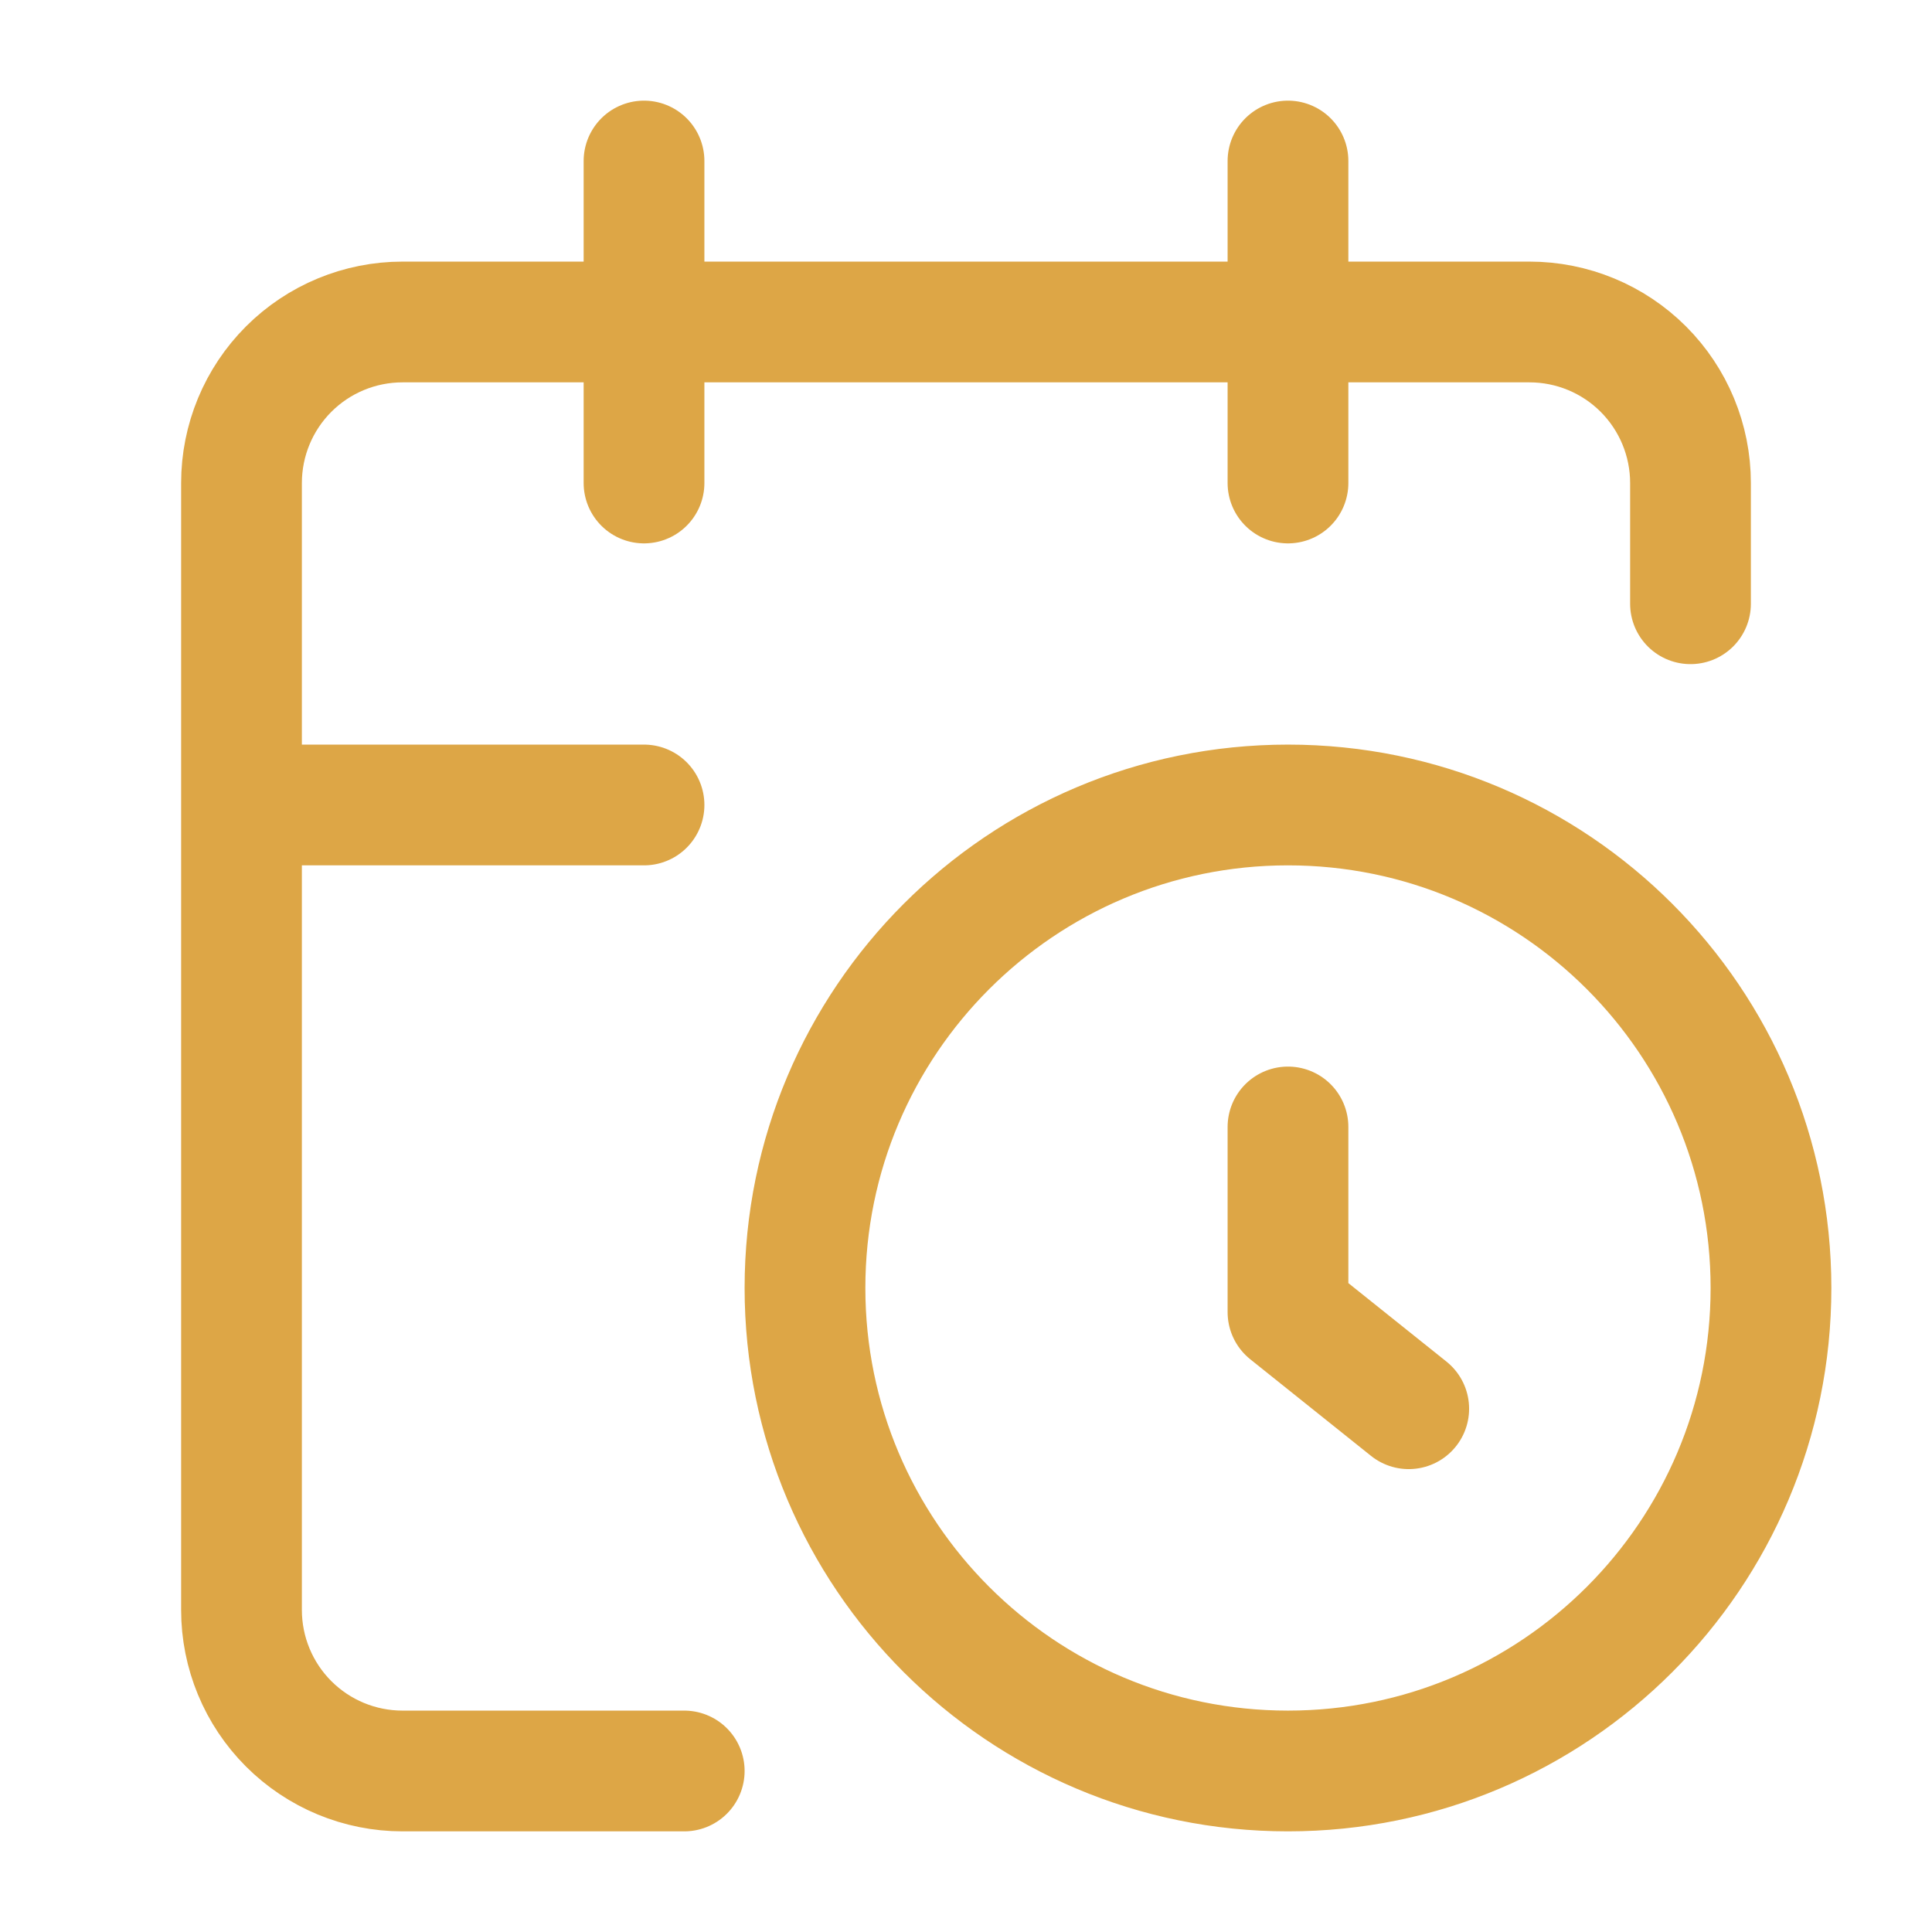
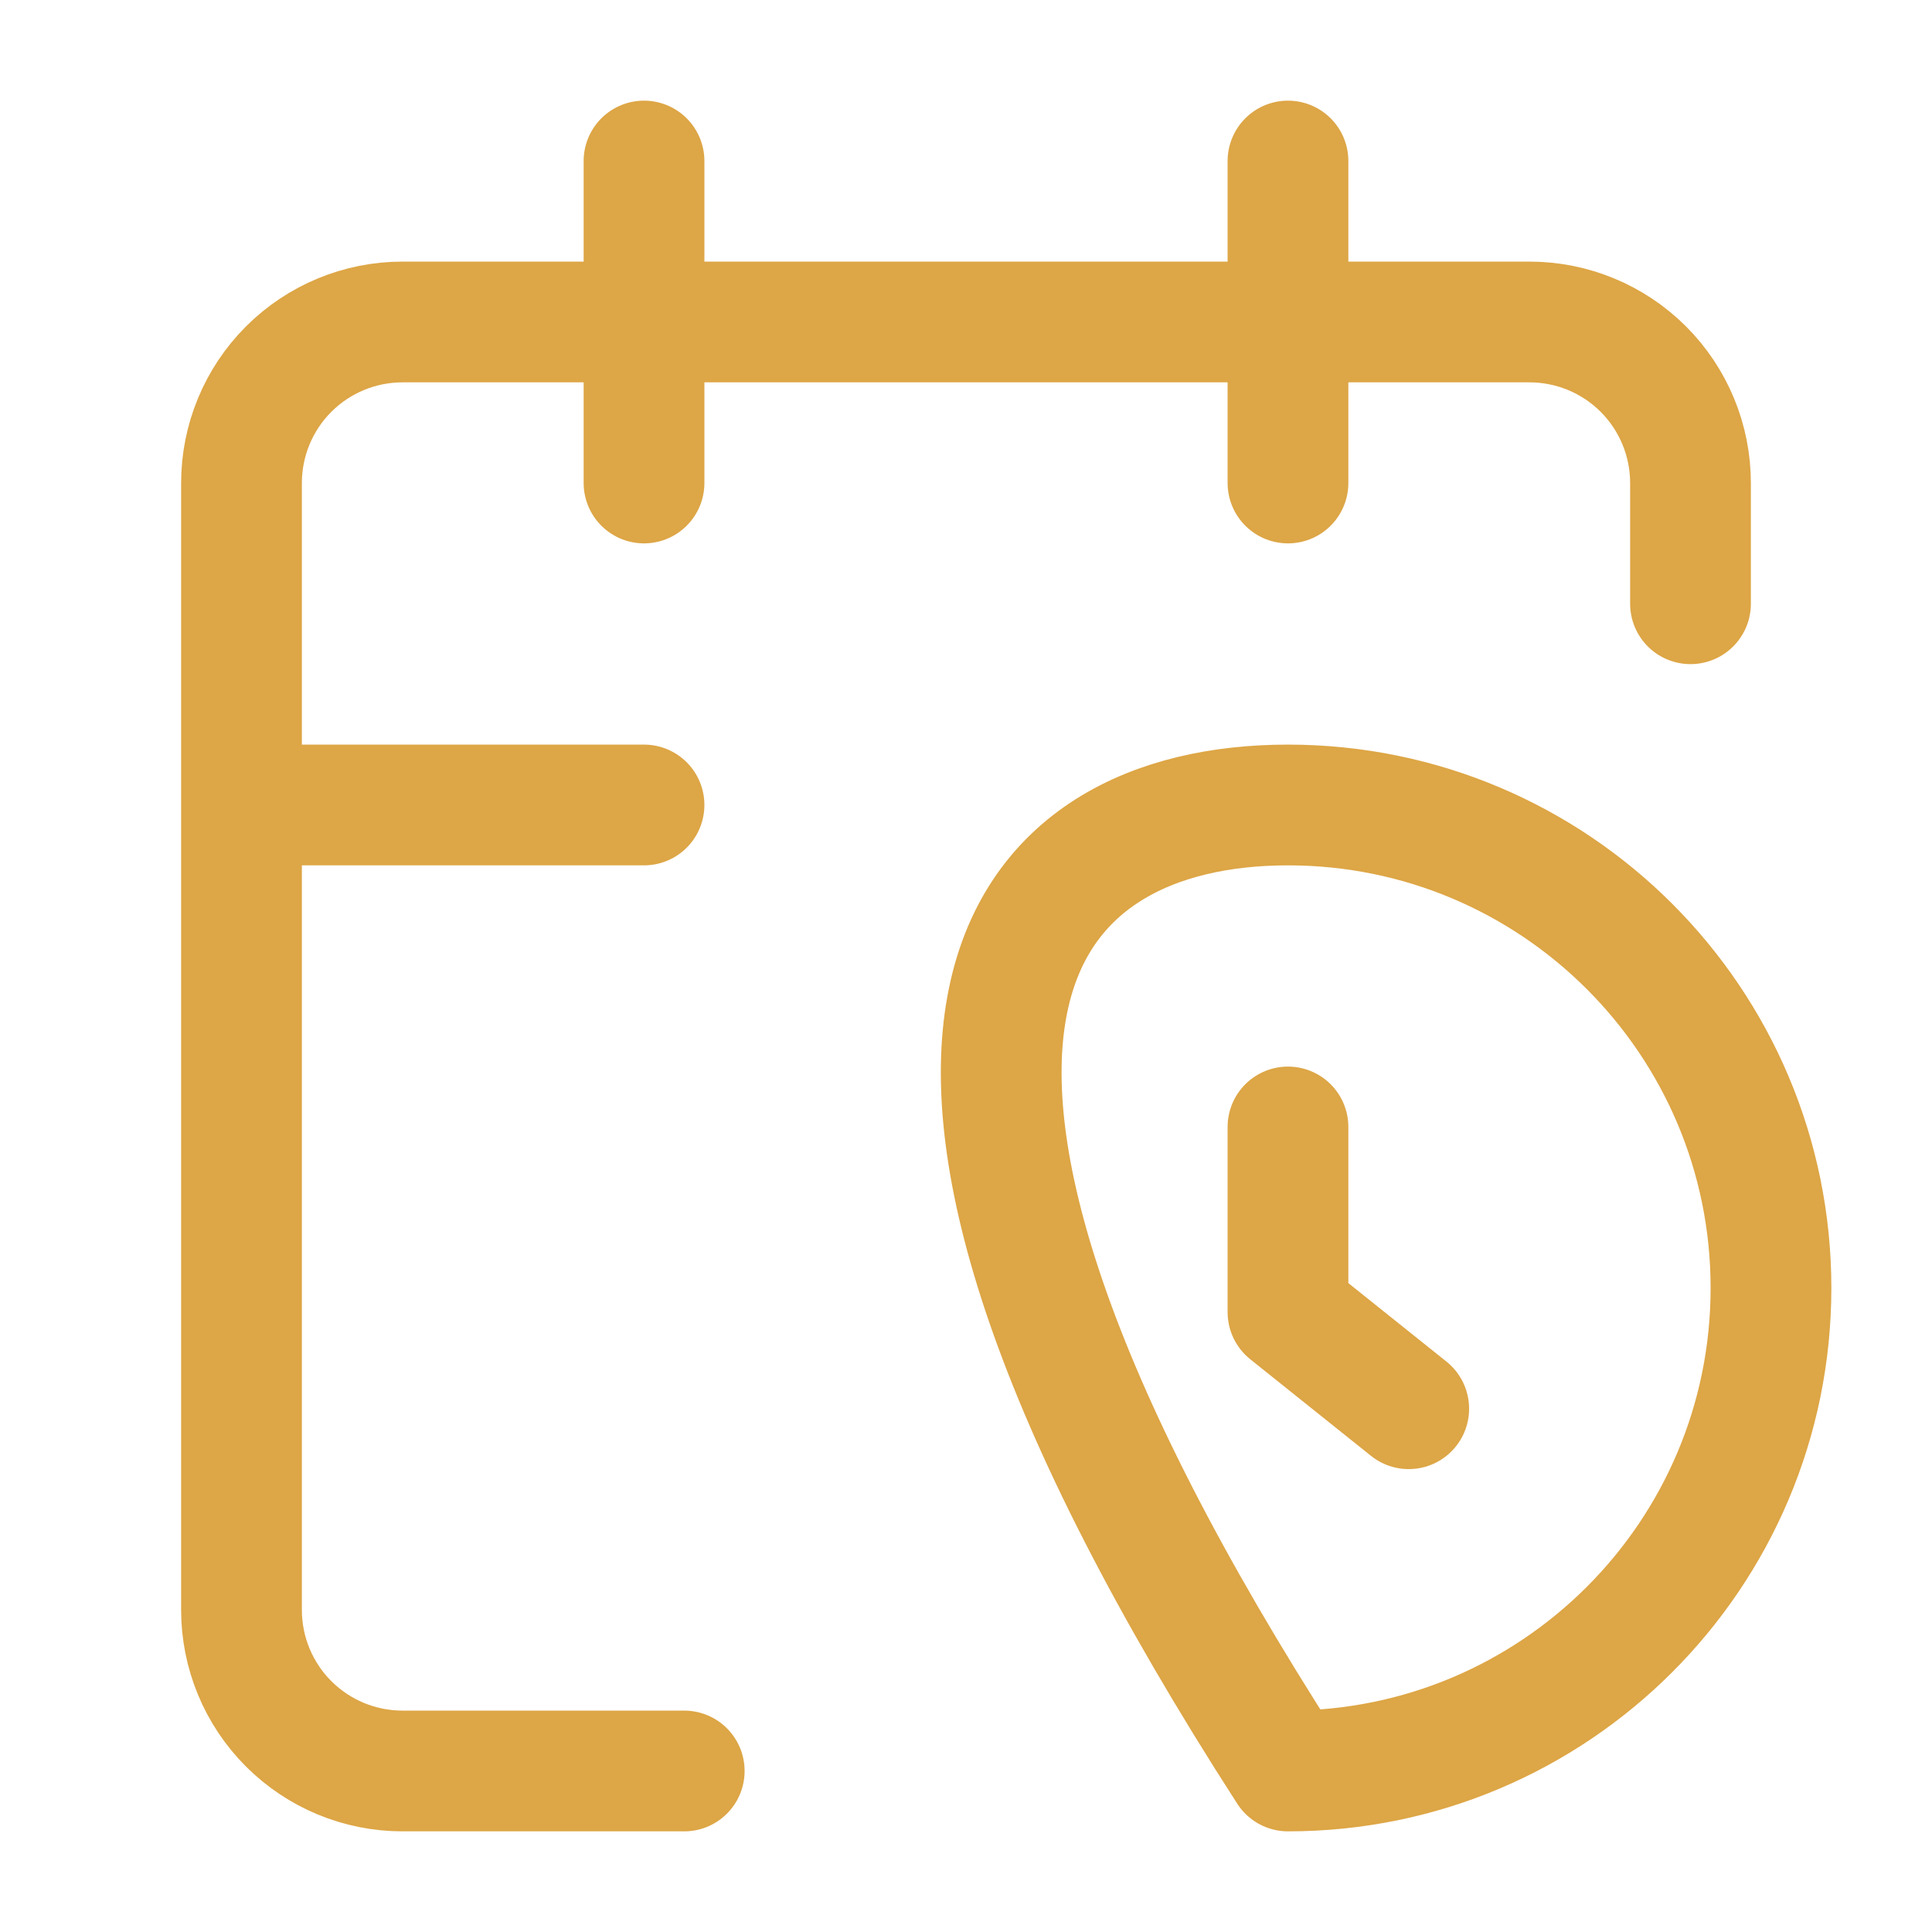
<svg xmlns="http://www.w3.org/2000/svg" width="32" height="32" viewBox="0 0 32 32" fill="none">
-   <path d="M28 10V8C28 7.293 27.719 6.614 27.219 6.114C26.719 5.614 26.041 5.333 25.333 5.333H6.667C5.959 5.333 5.281 5.614 4.781 6.114C4.281 6.614 4 7.293 4 8V26.666C4 27.374 4.281 28.052 4.781 28.552C5.281 29.052 5.959 29.333 6.667 29.333H11.333M21.333 2.667V8M10.667 2.667V8M4 13.333H10.667M23.333 23.333L21.333 21.733V18.666M29.333 21.333C29.333 25.751 25.752 29.333 21.333 29.333C16.915 29.333 13.333 25.751 13.333 21.333C13.333 16.915 16.915 13.333 21.333 13.333C25.752 13.333 29.333 16.915 29.333 21.333Z" stroke="#DDA646" stroke-width="2" stroke-linecap="round" stroke-linejoin="round" />
+   <path d="M28 10V8C28 7.293 27.719 6.614 27.219 6.114C26.719 5.614 26.041 5.333 25.333 5.333H6.667C5.959 5.333 5.281 5.614 4.781 6.114C4.281 6.614 4 7.293 4 8V26.666C4 27.374 4.281 28.052 4.781 28.552C5.281 29.052 5.959 29.333 6.667 29.333H11.333M21.333 2.667V8M10.667 2.667V8M4 13.333H10.667M23.333 23.333L21.333 21.733V18.666M29.333 21.333C29.333 25.751 25.752 29.333 21.333 29.333C13.333 16.915 16.915 13.333 21.333 13.333C25.752 13.333 29.333 16.915 29.333 21.333Z" stroke="#DDA646" stroke-width="2" stroke-linecap="round" stroke-linejoin="round" />
</svg>